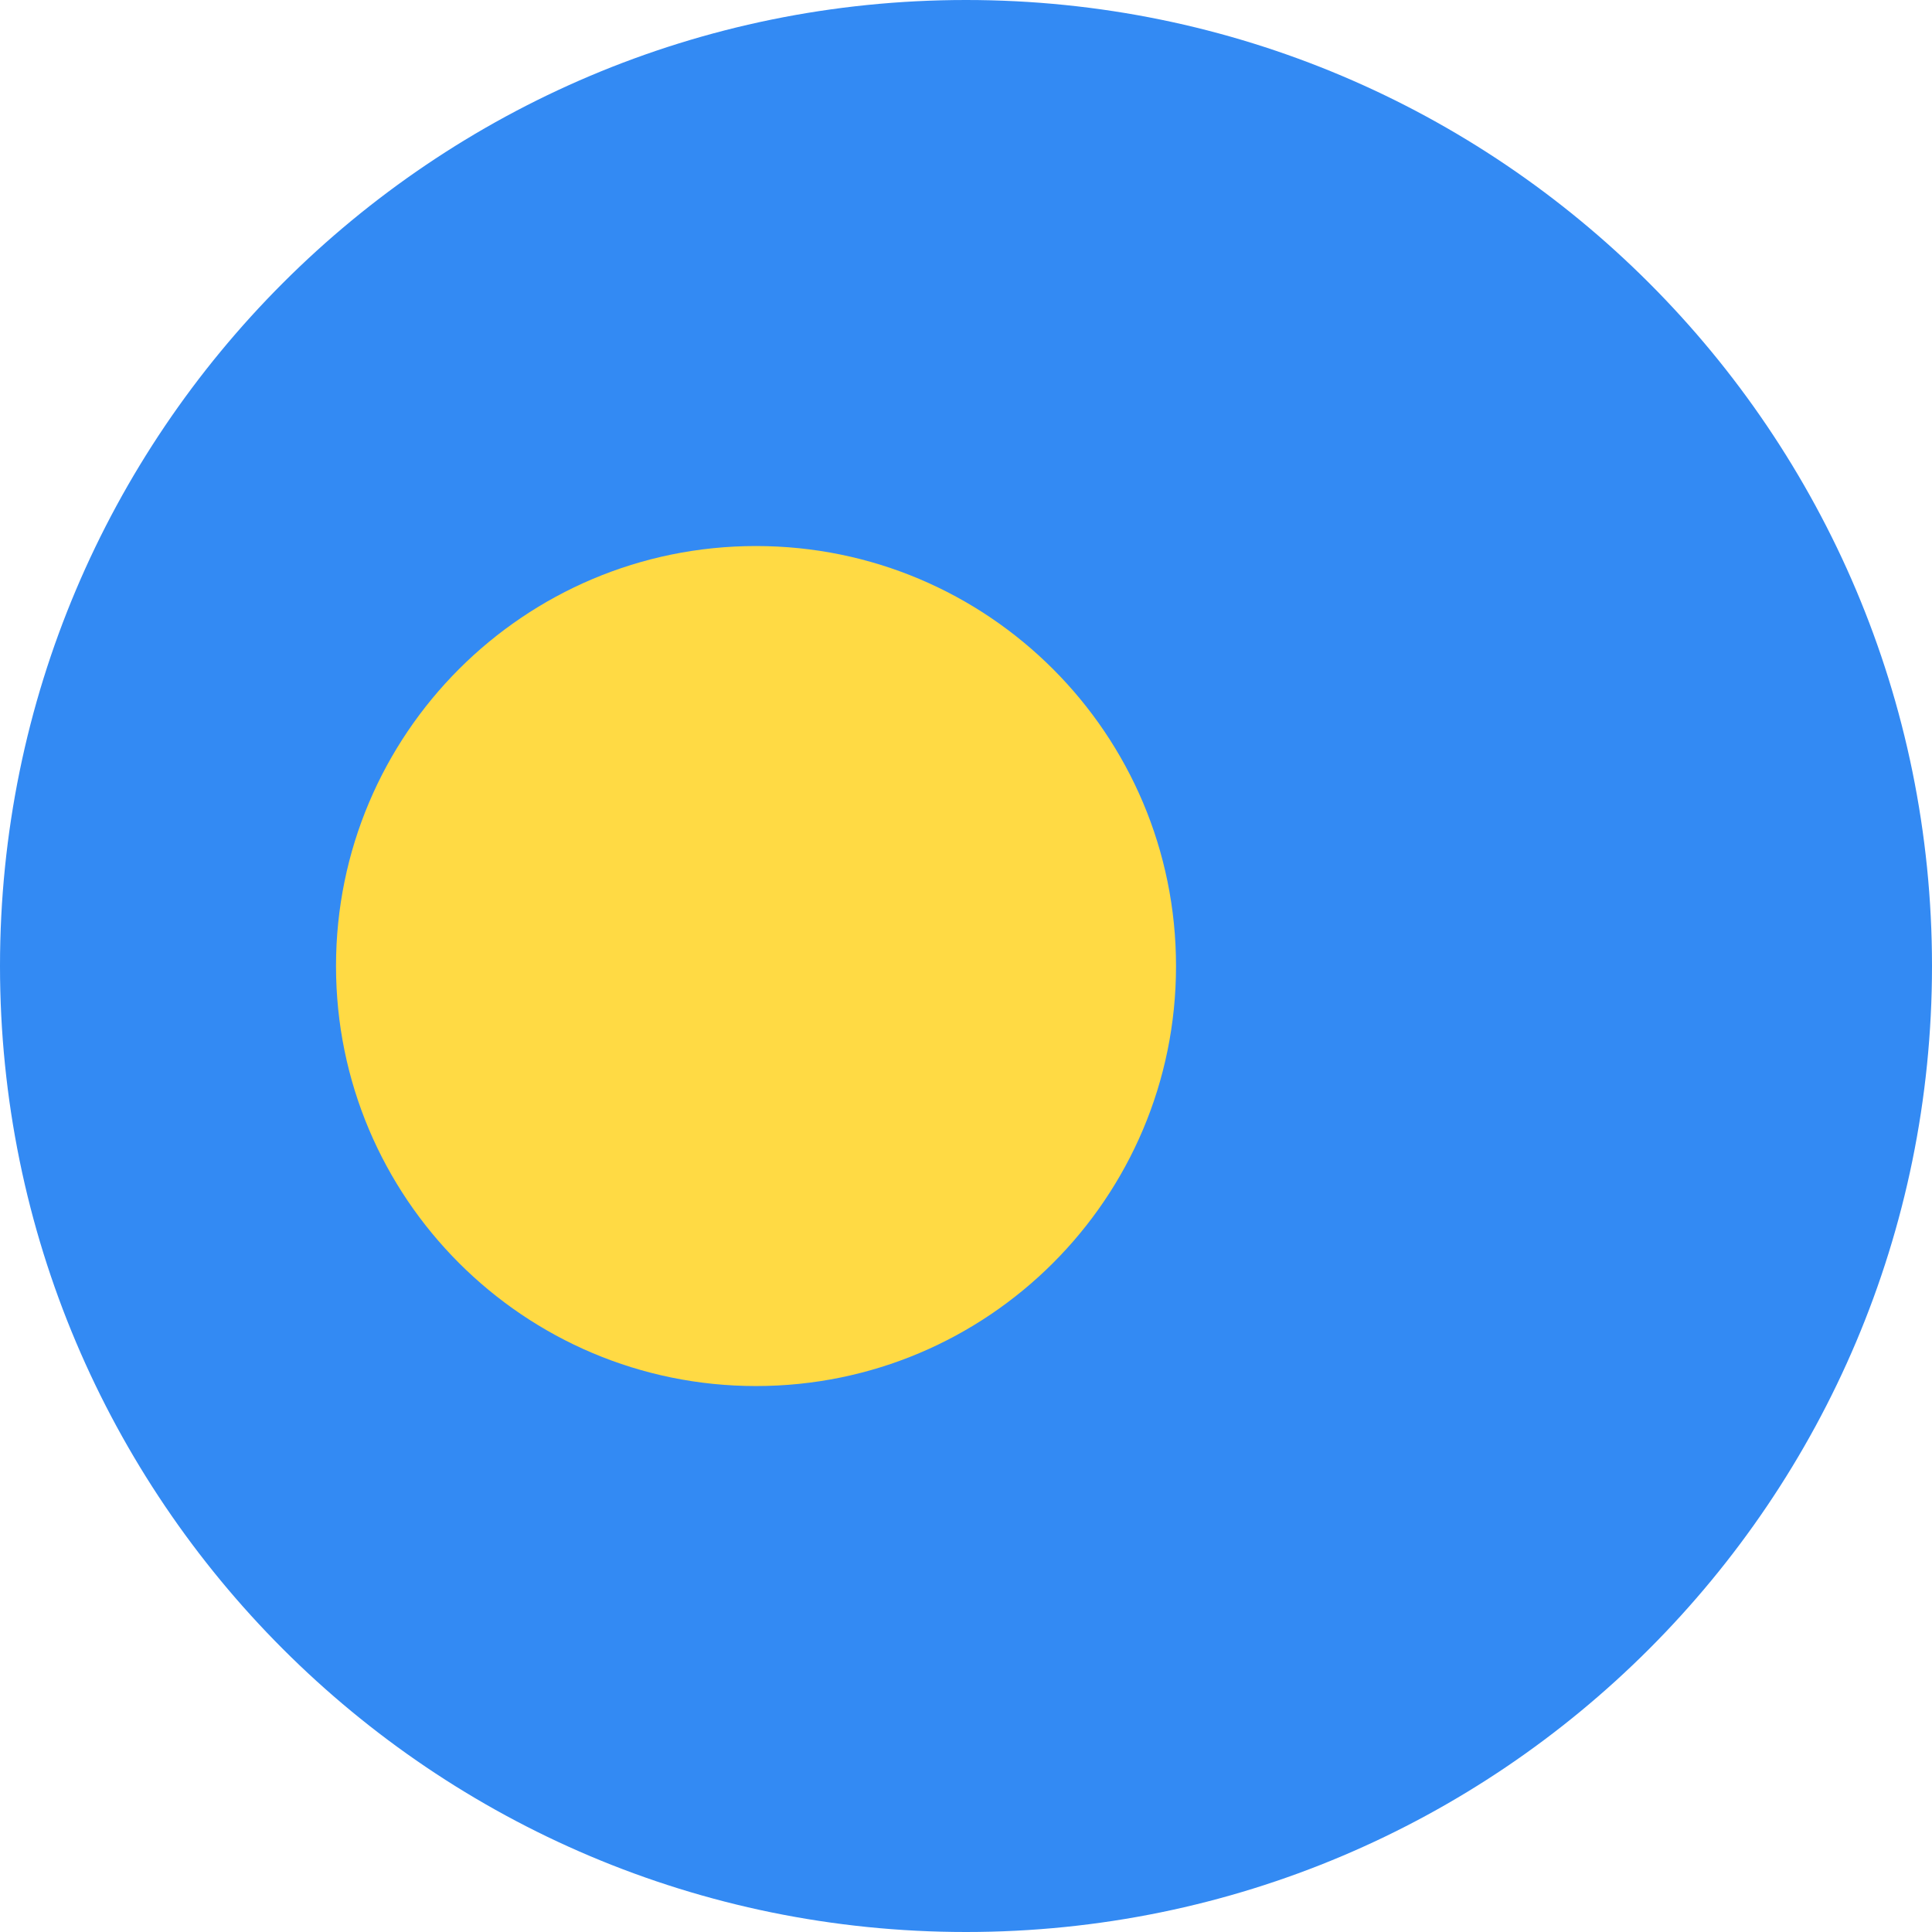
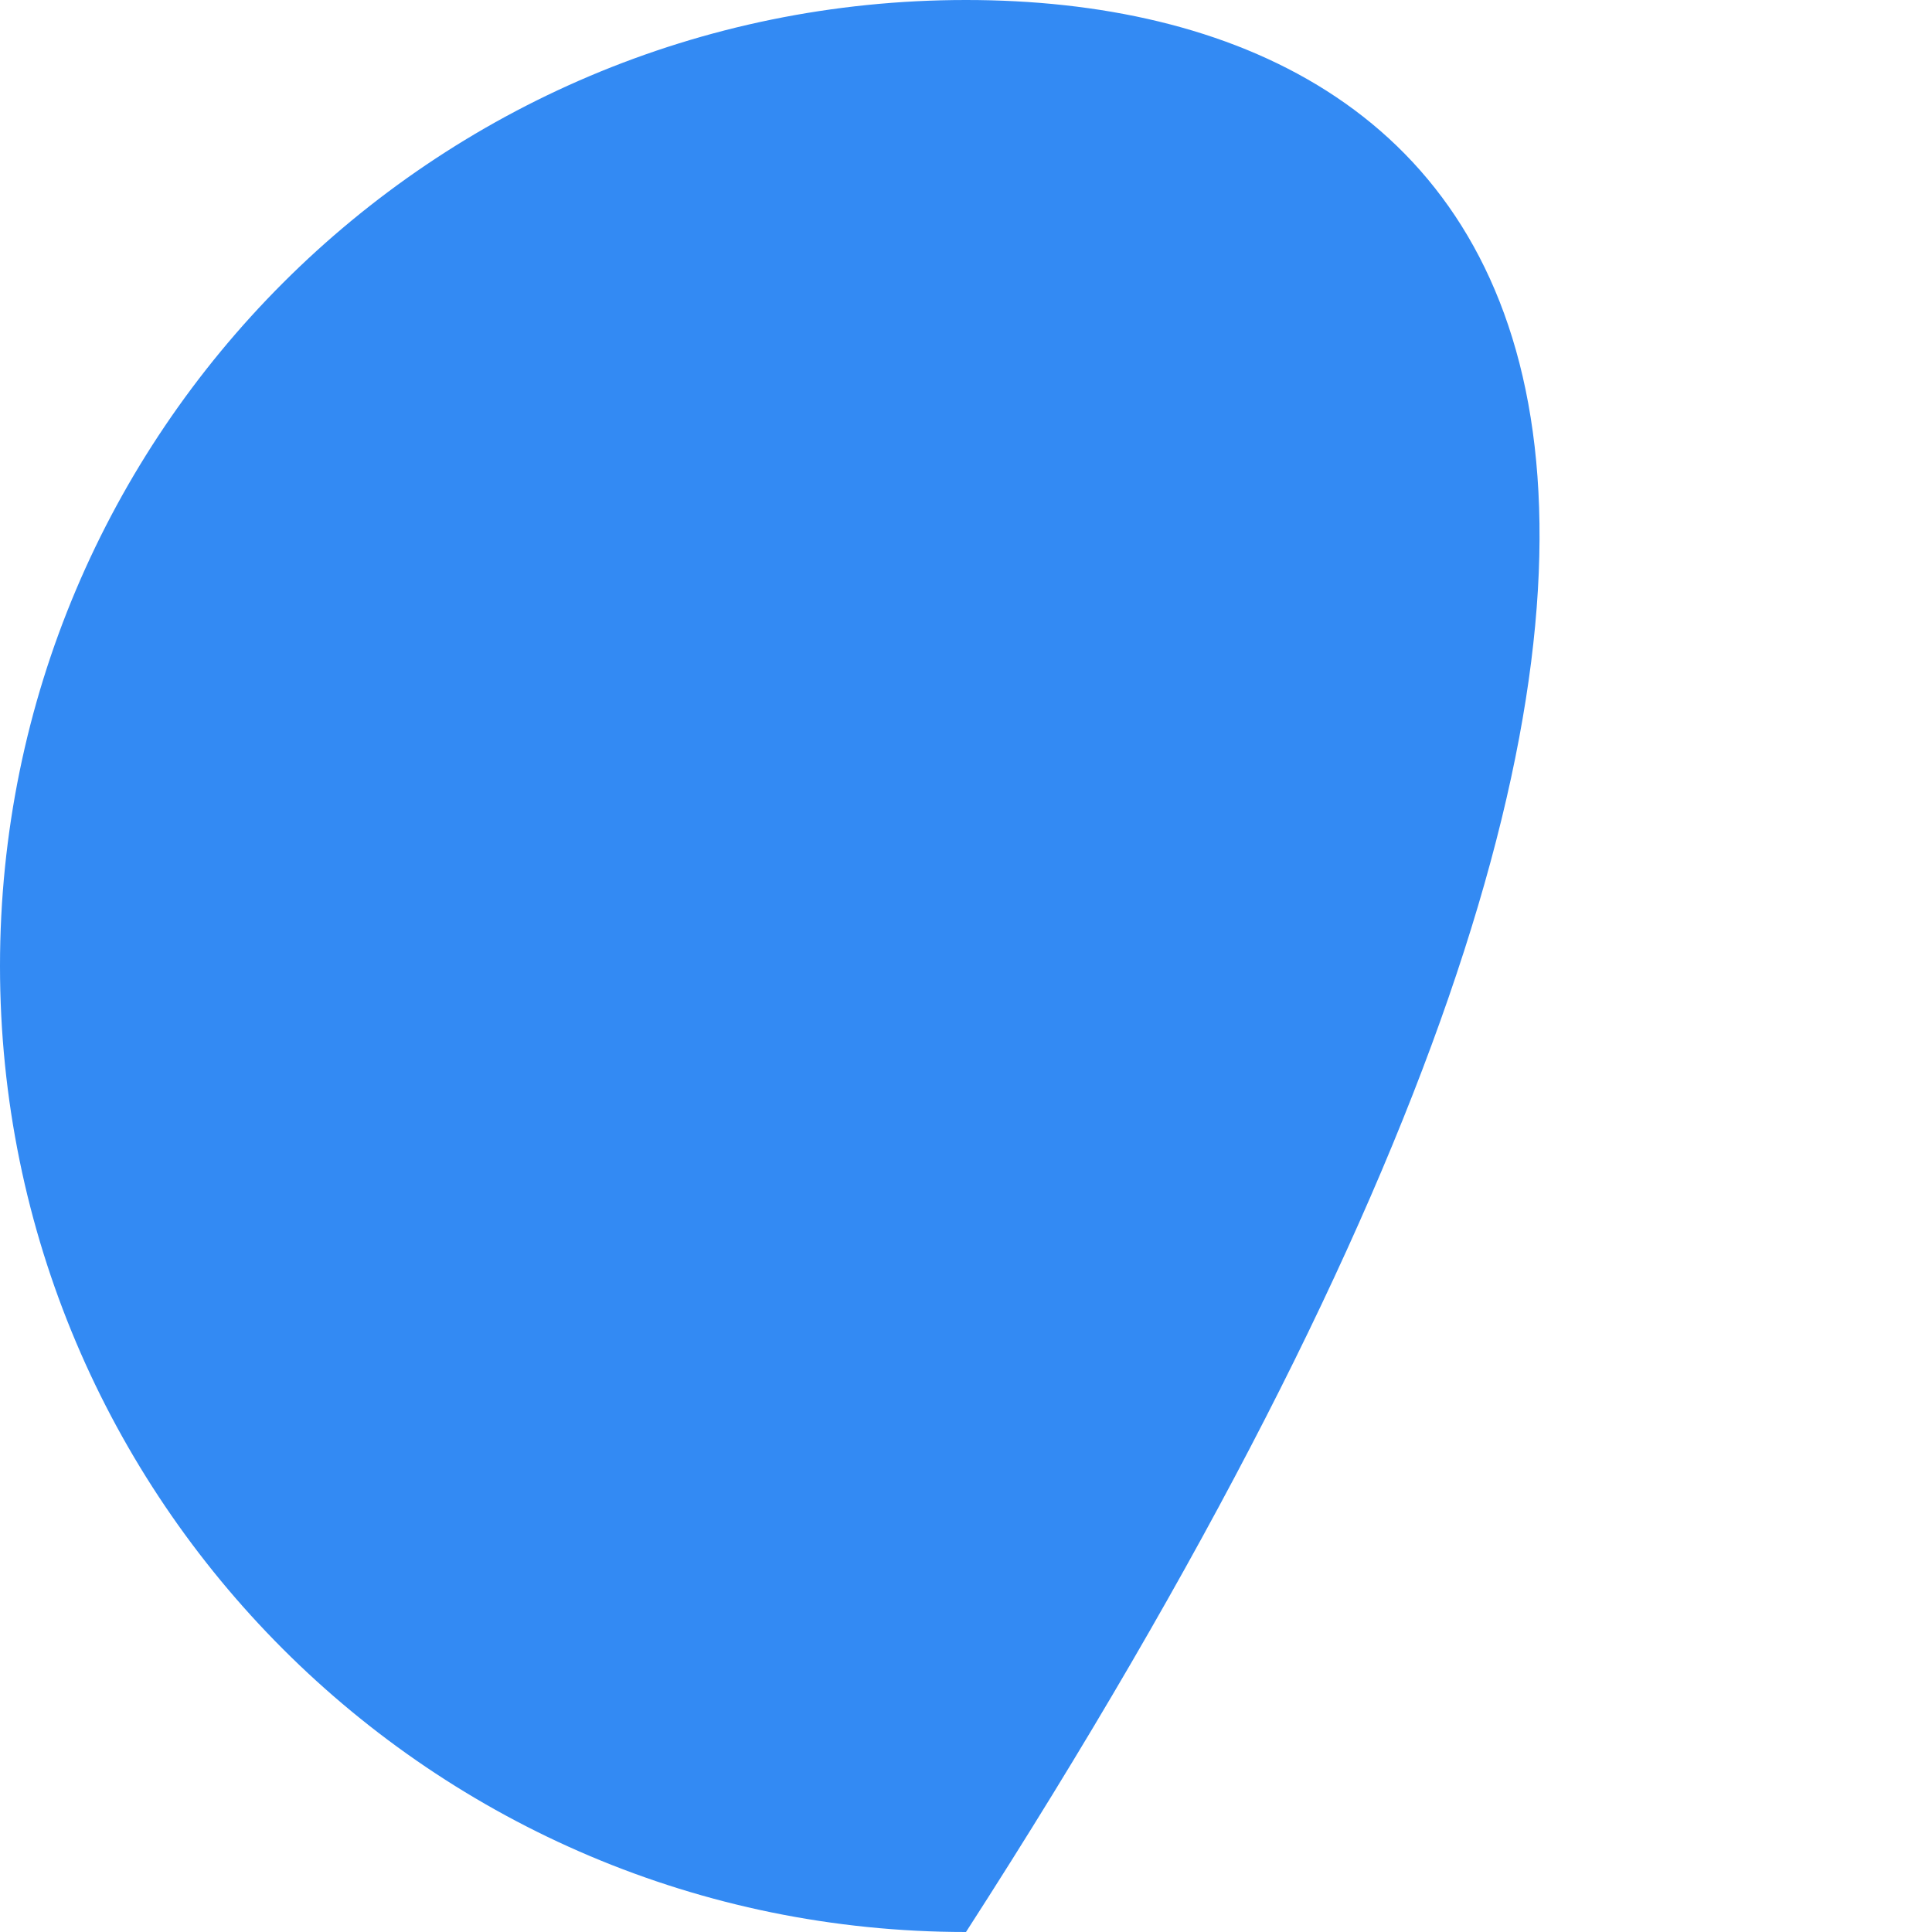
<svg xmlns="http://www.w3.org/2000/svg" width="24" height="24" viewBox="0 0 24 24" fill="none">
  <g clip-path="url(#clip0_29166_777)">
-     <path d="M12 24C18.627 24 24 18.627 24 12C24 5.373 18.627 0 12 0C5.373 0 0 5.373 0 12C0 18.627 5.373 24 12 24Z" fill="#338AF3" />
-     <path d="M9.391 17.218C12.273 17.218 14.609 14.882 14.609 12.001C14.609 9.119 12.273 6.783 9.391 6.783C6.51 6.783 4.174 9.119 4.174 12.001C4.174 14.882 6.51 17.218 9.391 17.218Z" fill="#FFDA44" />
+     <path d="M12 24C24 5.373 18.627 0 12 0C5.373 0 0 5.373 0 12C0 18.627 5.373 24 12 24Z" fill="#338AF3" />
  </g>
  <defs>
    <clipPath id="clip0_29166_777">
      <rect width="24" height="24" fill="white" />
    </clipPath>
  </defs>
</svg>